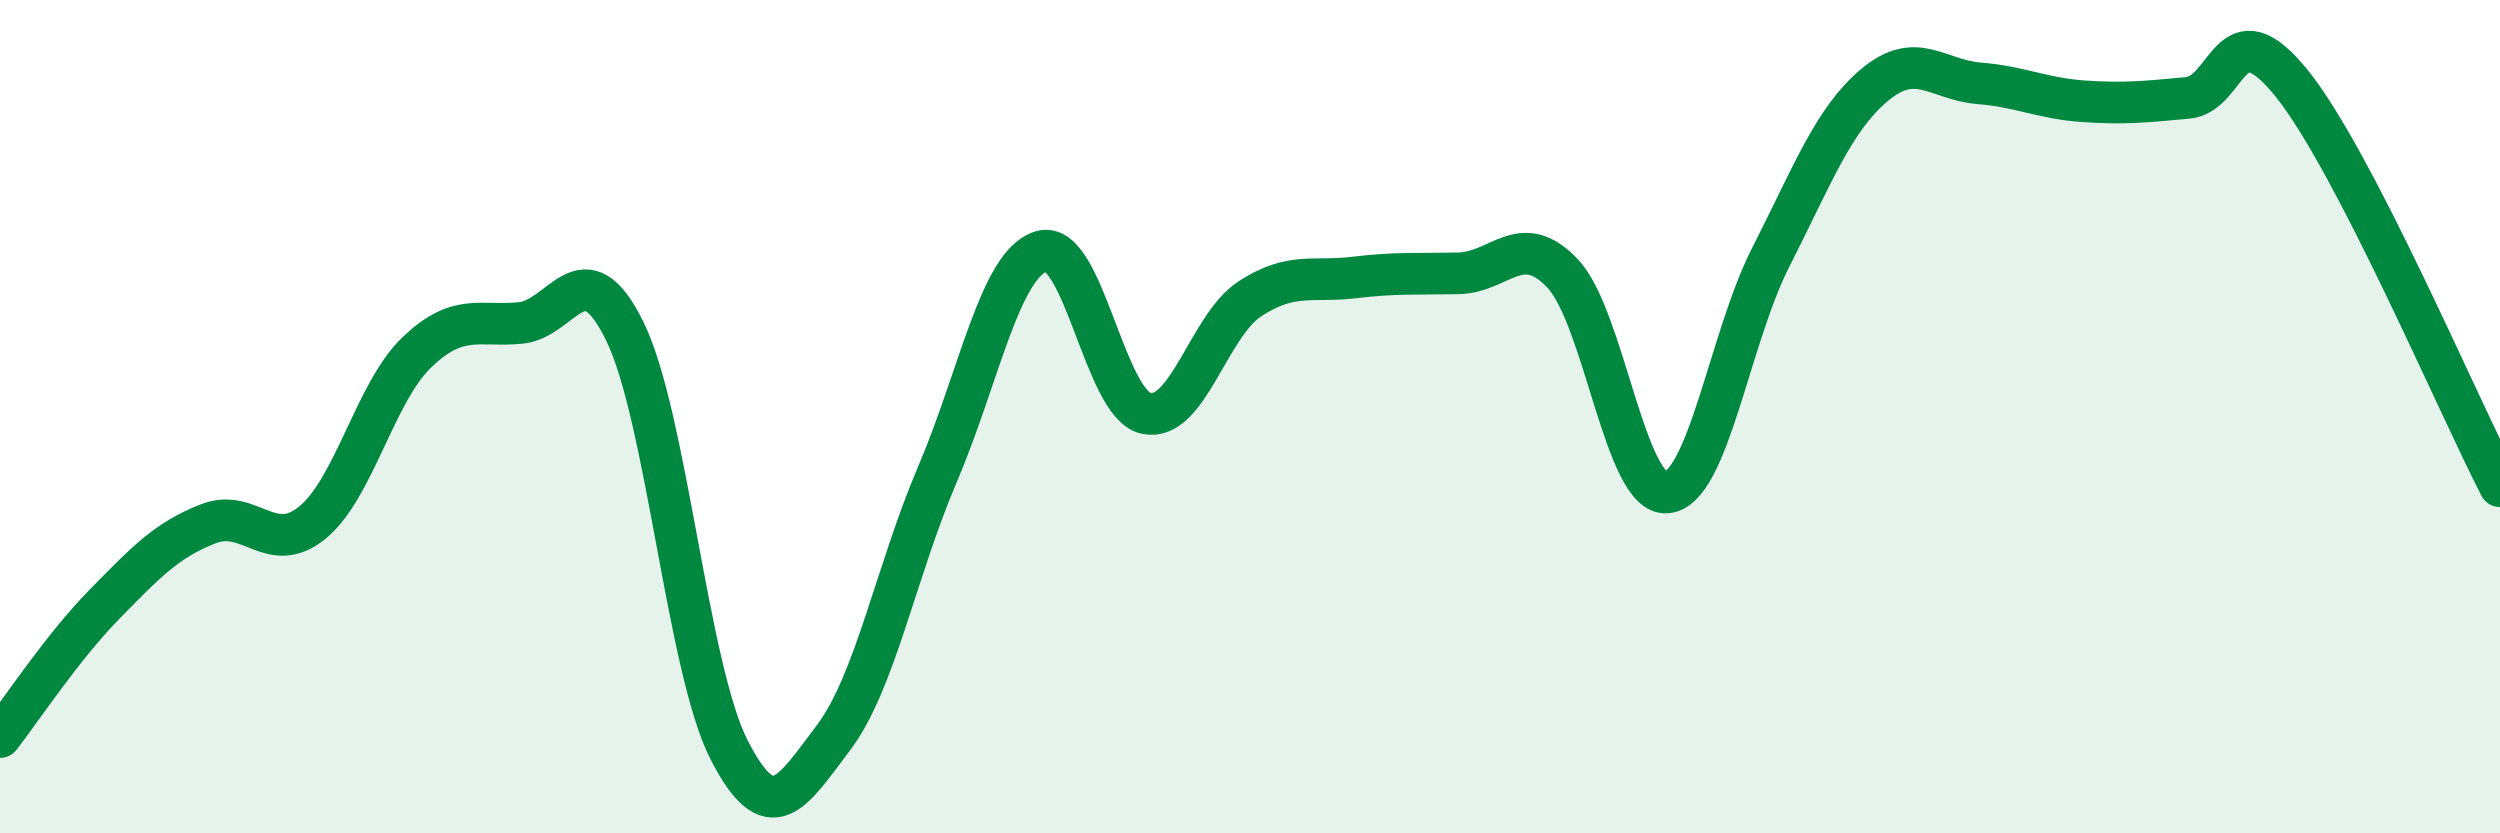
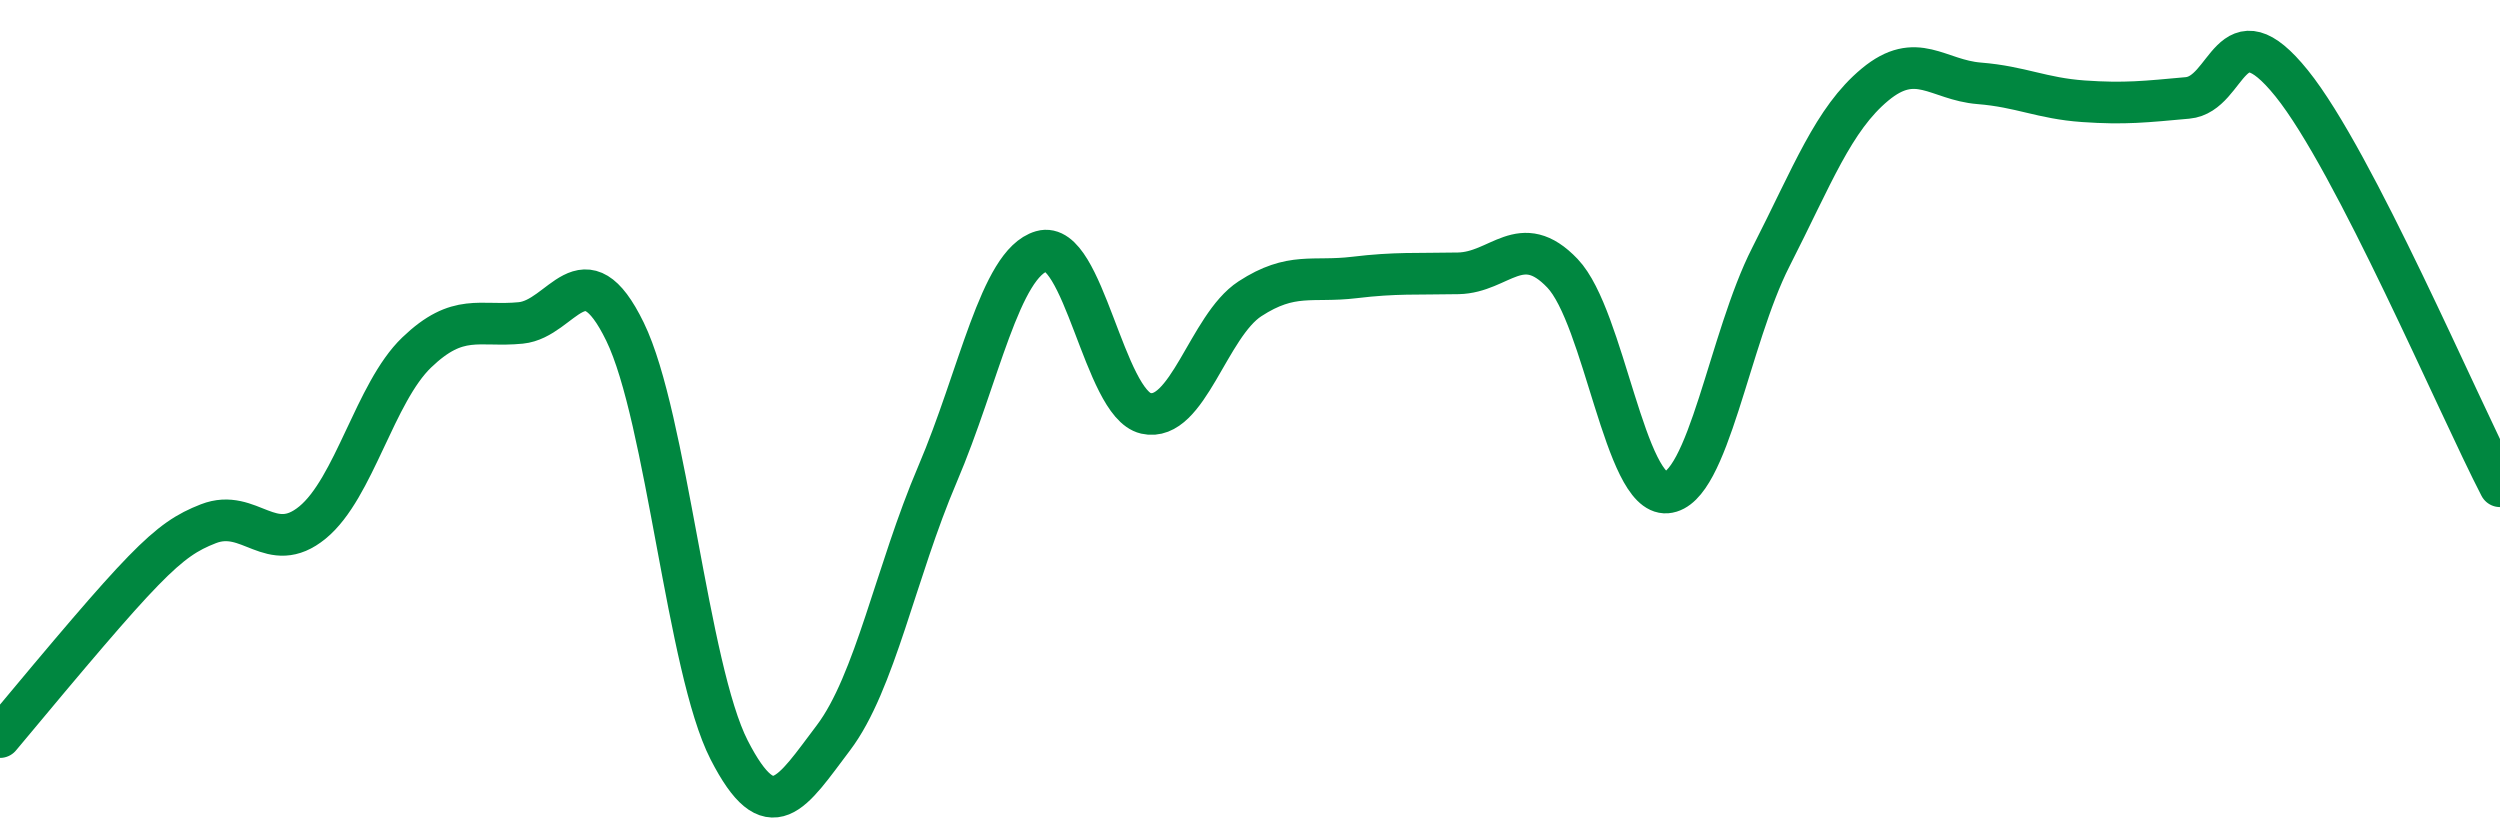
<svg xmlns="http://www.w3.org/2000/svg" width="60" height="20" viewBox="0 0 60 20">
-   <path d="M 0,17.69 C 0.5,17.05 1.5,15.53 2.5,14.51 C 3.5,13.49 4,12.96 5,12.57 C 6,12.18 6.5,13.36 7.5,12.54 C 8.5,11.72 9,9.42 10,8.46 C 11,7.5 11.5,7.85 12.5,7.75 C 13.5,7.65 14,5.91 15,7.96 C 16,10.01 16.5,16.05 17.5,18 C 18.5,19.95 19,19.03 20,17.71 C 21,16.39 21.5,13.72 22.5,11.38 C 23.5,9.04 24,6.32 25,6.03 C 26,5.74 26.5,9.69 27.5,9.92 C 28.5,10.15 29,7.82 30,7.17 C 31,6.52 31.5,6.78 32.5,6.66 C 33.5,6.54 34,6.58 35,6.56 C 36,6.54 36.5,5.51 37.5,6.56 C 38.5,7.61 39,11.9 40,11.82 C 41,11.74 41.5,8.13 42.5,6.17 C 43.5,4.21 44,2.86 45,2.03 C 46,1.2 46.5,1.92 47.5,2 C 48.5,2.08 49,2.36 50,2.43 C 51,2.5 51.5,2.44 52.5,2.35 C 53.5,2.26 53.5,0.14 55,2 C 56.5,3.86 59,9.74 60,11.67L60 20L0 20Z" fill="#008740" opacity="0.1" stroke-linecap="round" stroke-linejoin="round" />
-   <path d="M 0,17.69 C 0.5,17.05 1.5,15.53 2.5,14.51 C 3.5,13.49 4,12.96 5,12.57 C 6,12.18 6.5,13.36 7.5,12.54 C 8.5,11.72 9,9.42 10,8.46 C 11,7.5 11.5,7.85 12.5,7.75 C 13.5,7.65 14,5.91 15,7.96 C 16,10.01 16.5,16.05 17.5,18 C 18.5,19.95 19,19.03 20,17.71 C 21,16.39 21.5,13.72 22.5,11.38 C 23.5,9.04 24,6.32 25,6.03 C 26,5.74 26.5,9.69 27.5,9.92 C 28.5,10.15 29,7.82 30,7.17 C 31,6.52 31.5,6.78 32.5,6.66 C 33.5,6.54 34,6.58 35,6.56 C 36,6.54 36.5,5.51 37.5,6.56 C 38.5,7.61 39,11.9 40,11.82 C 41,11.74 41.5,8.13 42.5,6.17 C 43.5,4.21 44,2.86 45,2.03 C 46,1.2 46.5,1.92 47.5,2 C 48.5,2.08 49,2.36 50,2.43 C 51,2.5 51.5,2.44 52.5,2.35 C 53.5,2.26 53.5,0.14 55,2 C 56.5,3.86 59,9.74 60,11.67" stroke="#008740" stroke-width="1" fill="none" stroke-linecap="round" stroke-linejoin="round" />
+   <path d="M 0,17.69 C 3.5,13.49 4,12.96 5,12.57 C 6,12.18 6.5,13.36 7.5,12.54 C 8.5,11.72 9,9.42 10,8.46 C 11,7.5 11.5,7.85 12.5,7.75 C 13.5,7.65 14,5.91 15,7.96 C 16,10.01 16.5,16.05 17.5,18 C 18.5,19.95 19,19.03 20,17.71 C 21,16.39 21.5,13.72 22.5,11.38 C 23.5,9.04 24,6.32 25,6.03 C 26,5.74 26.5,9.69 27.5,9.92 C 28.5,10.15 29,7.82 30,7.17 C 31,6.52 31.5,6.78 32.5,6.66 C 33.5,6.54 34,6.58 35,6.56 C 36,6.54 36.5,5.51 37.5,6.56 C 38.5,7.61 39,11.9 40,11.82 C 41,11.74 41.5,8.13 42.5,6.17 C 43.5,4.21 44,2.86 45,2.03 C 46,1.2 46.5,1.92 47.5,2 C 48.5,2.08 49,2.36 50,2.43 C 51,2.5 51.5,2.44 52.5,2.35 C 53.5,2.26 53.5,0.14 55,2 C 56.5,3.86 59,9.74 60,11.67" stroke="#008740" stroke-width="1" fill="none" stroke-linecap="round" stroke-linejoin="round" />
</svg>